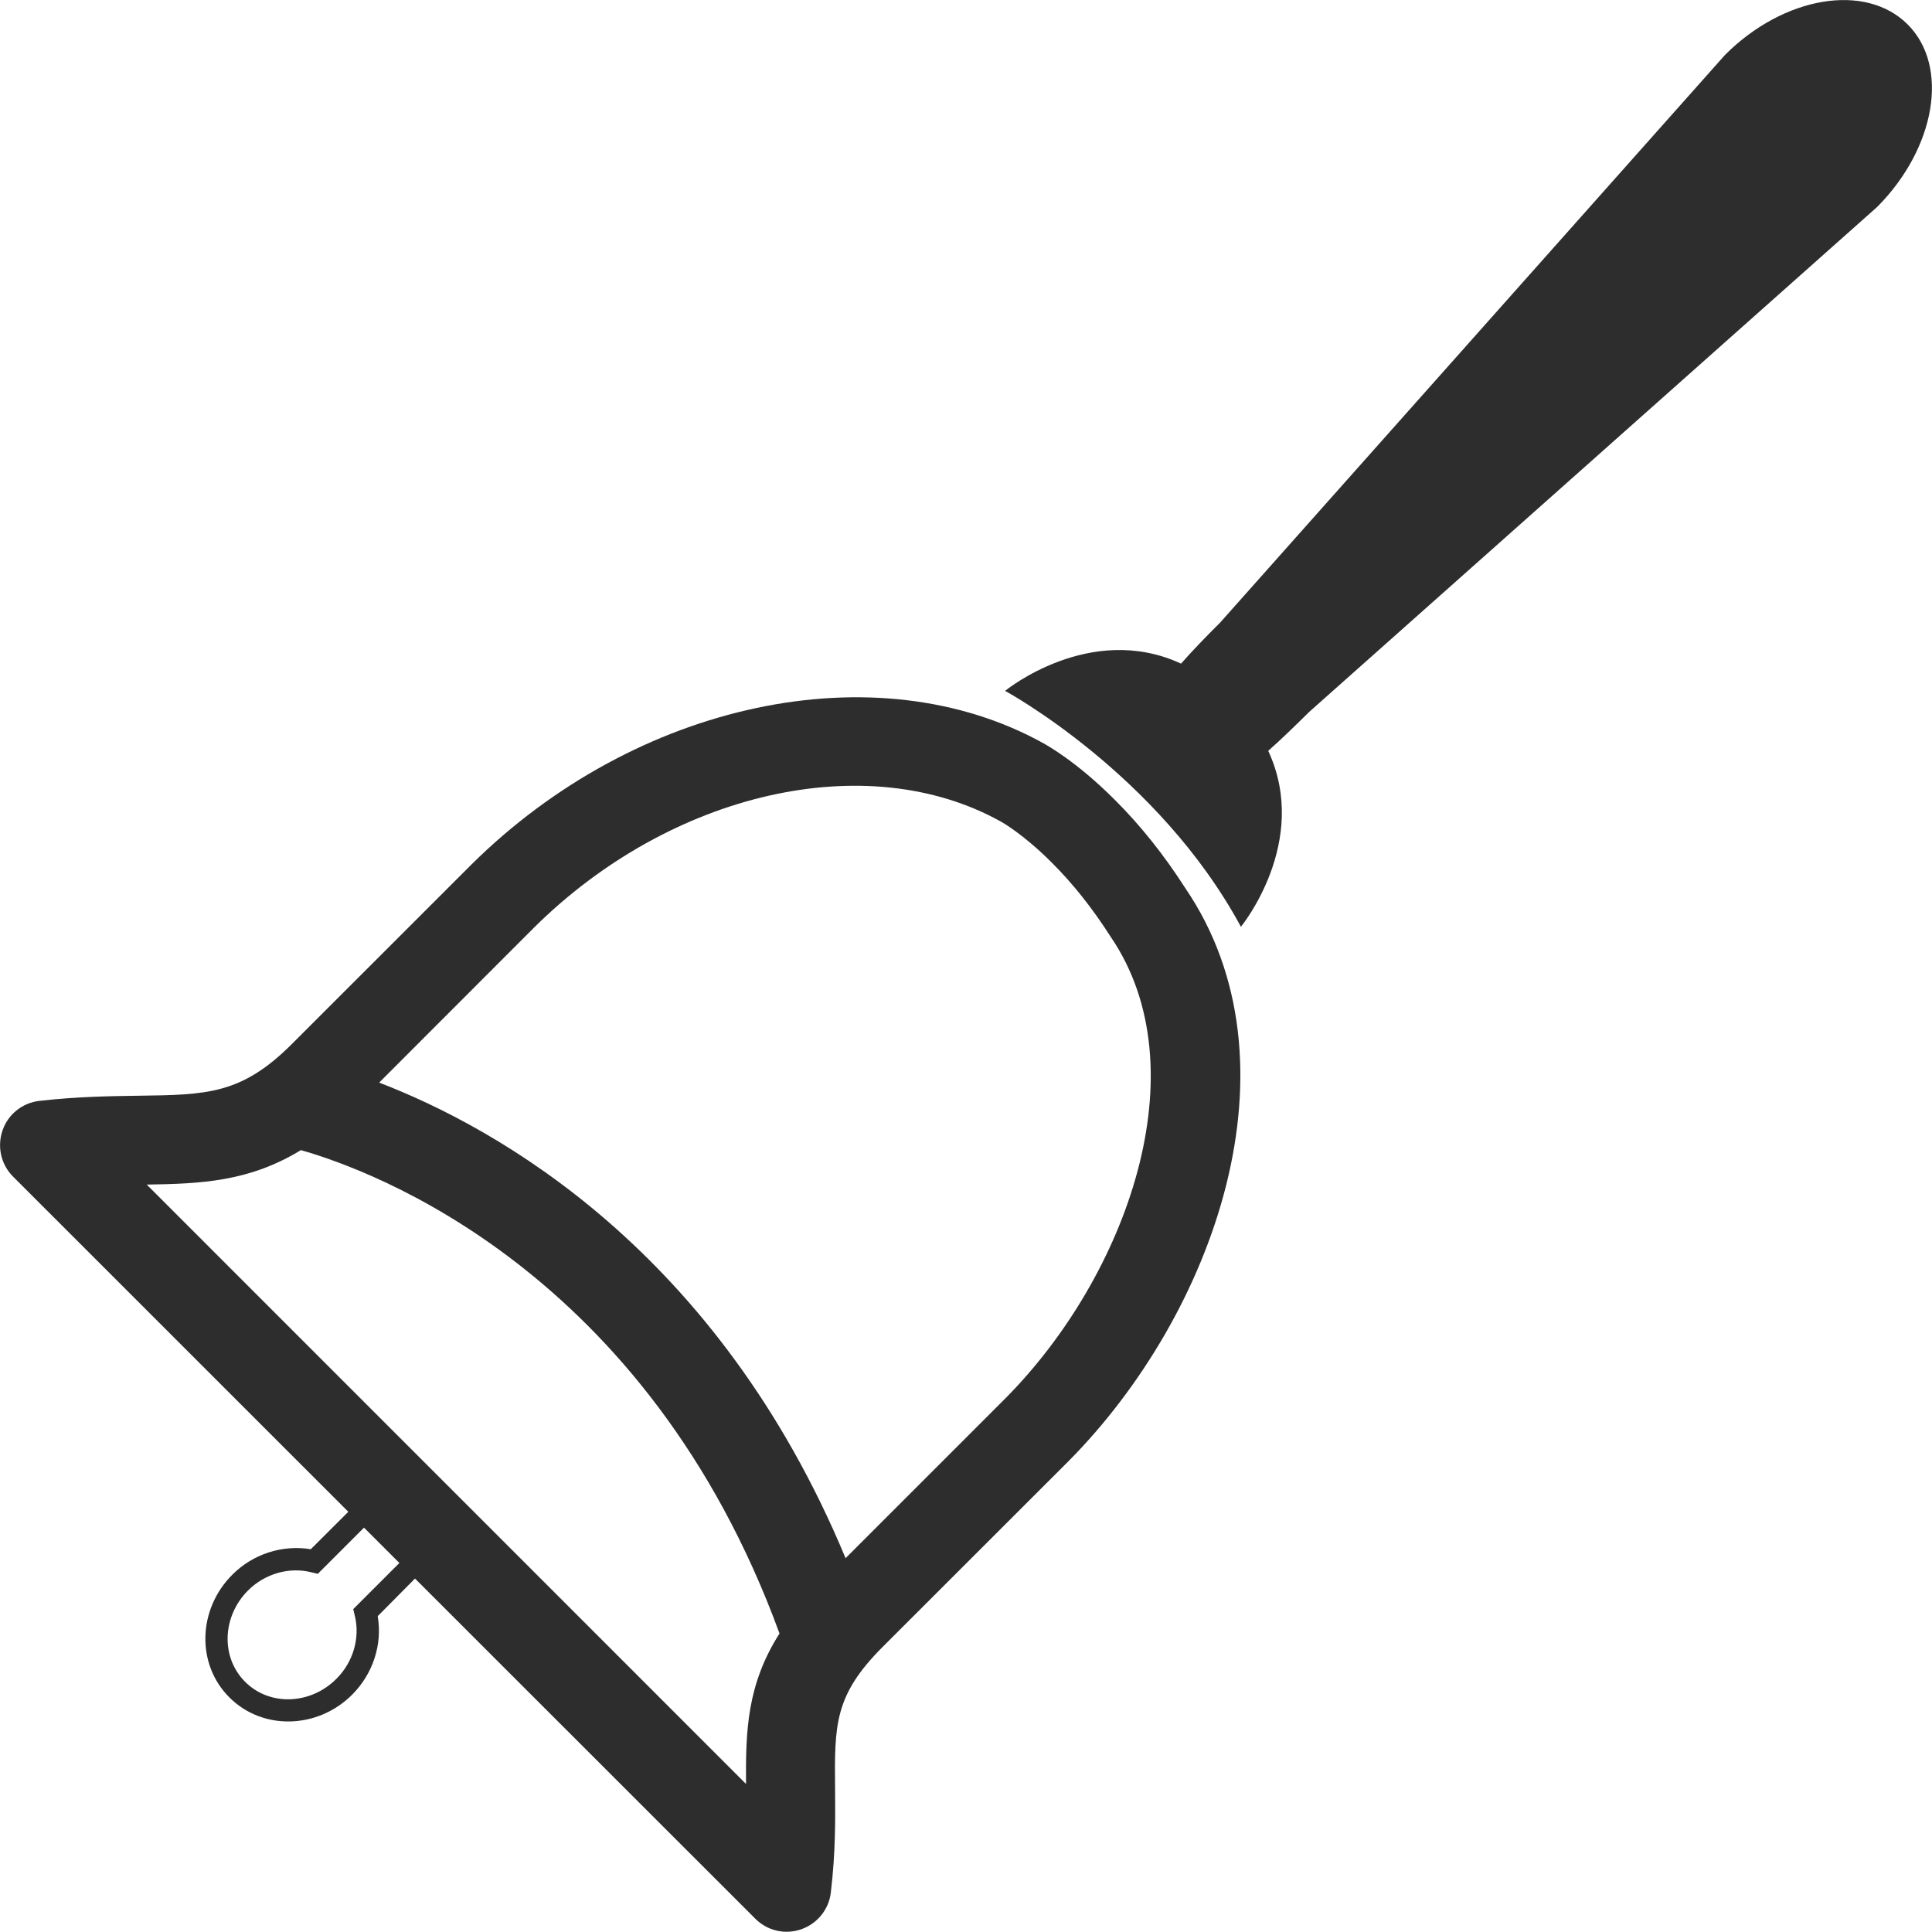
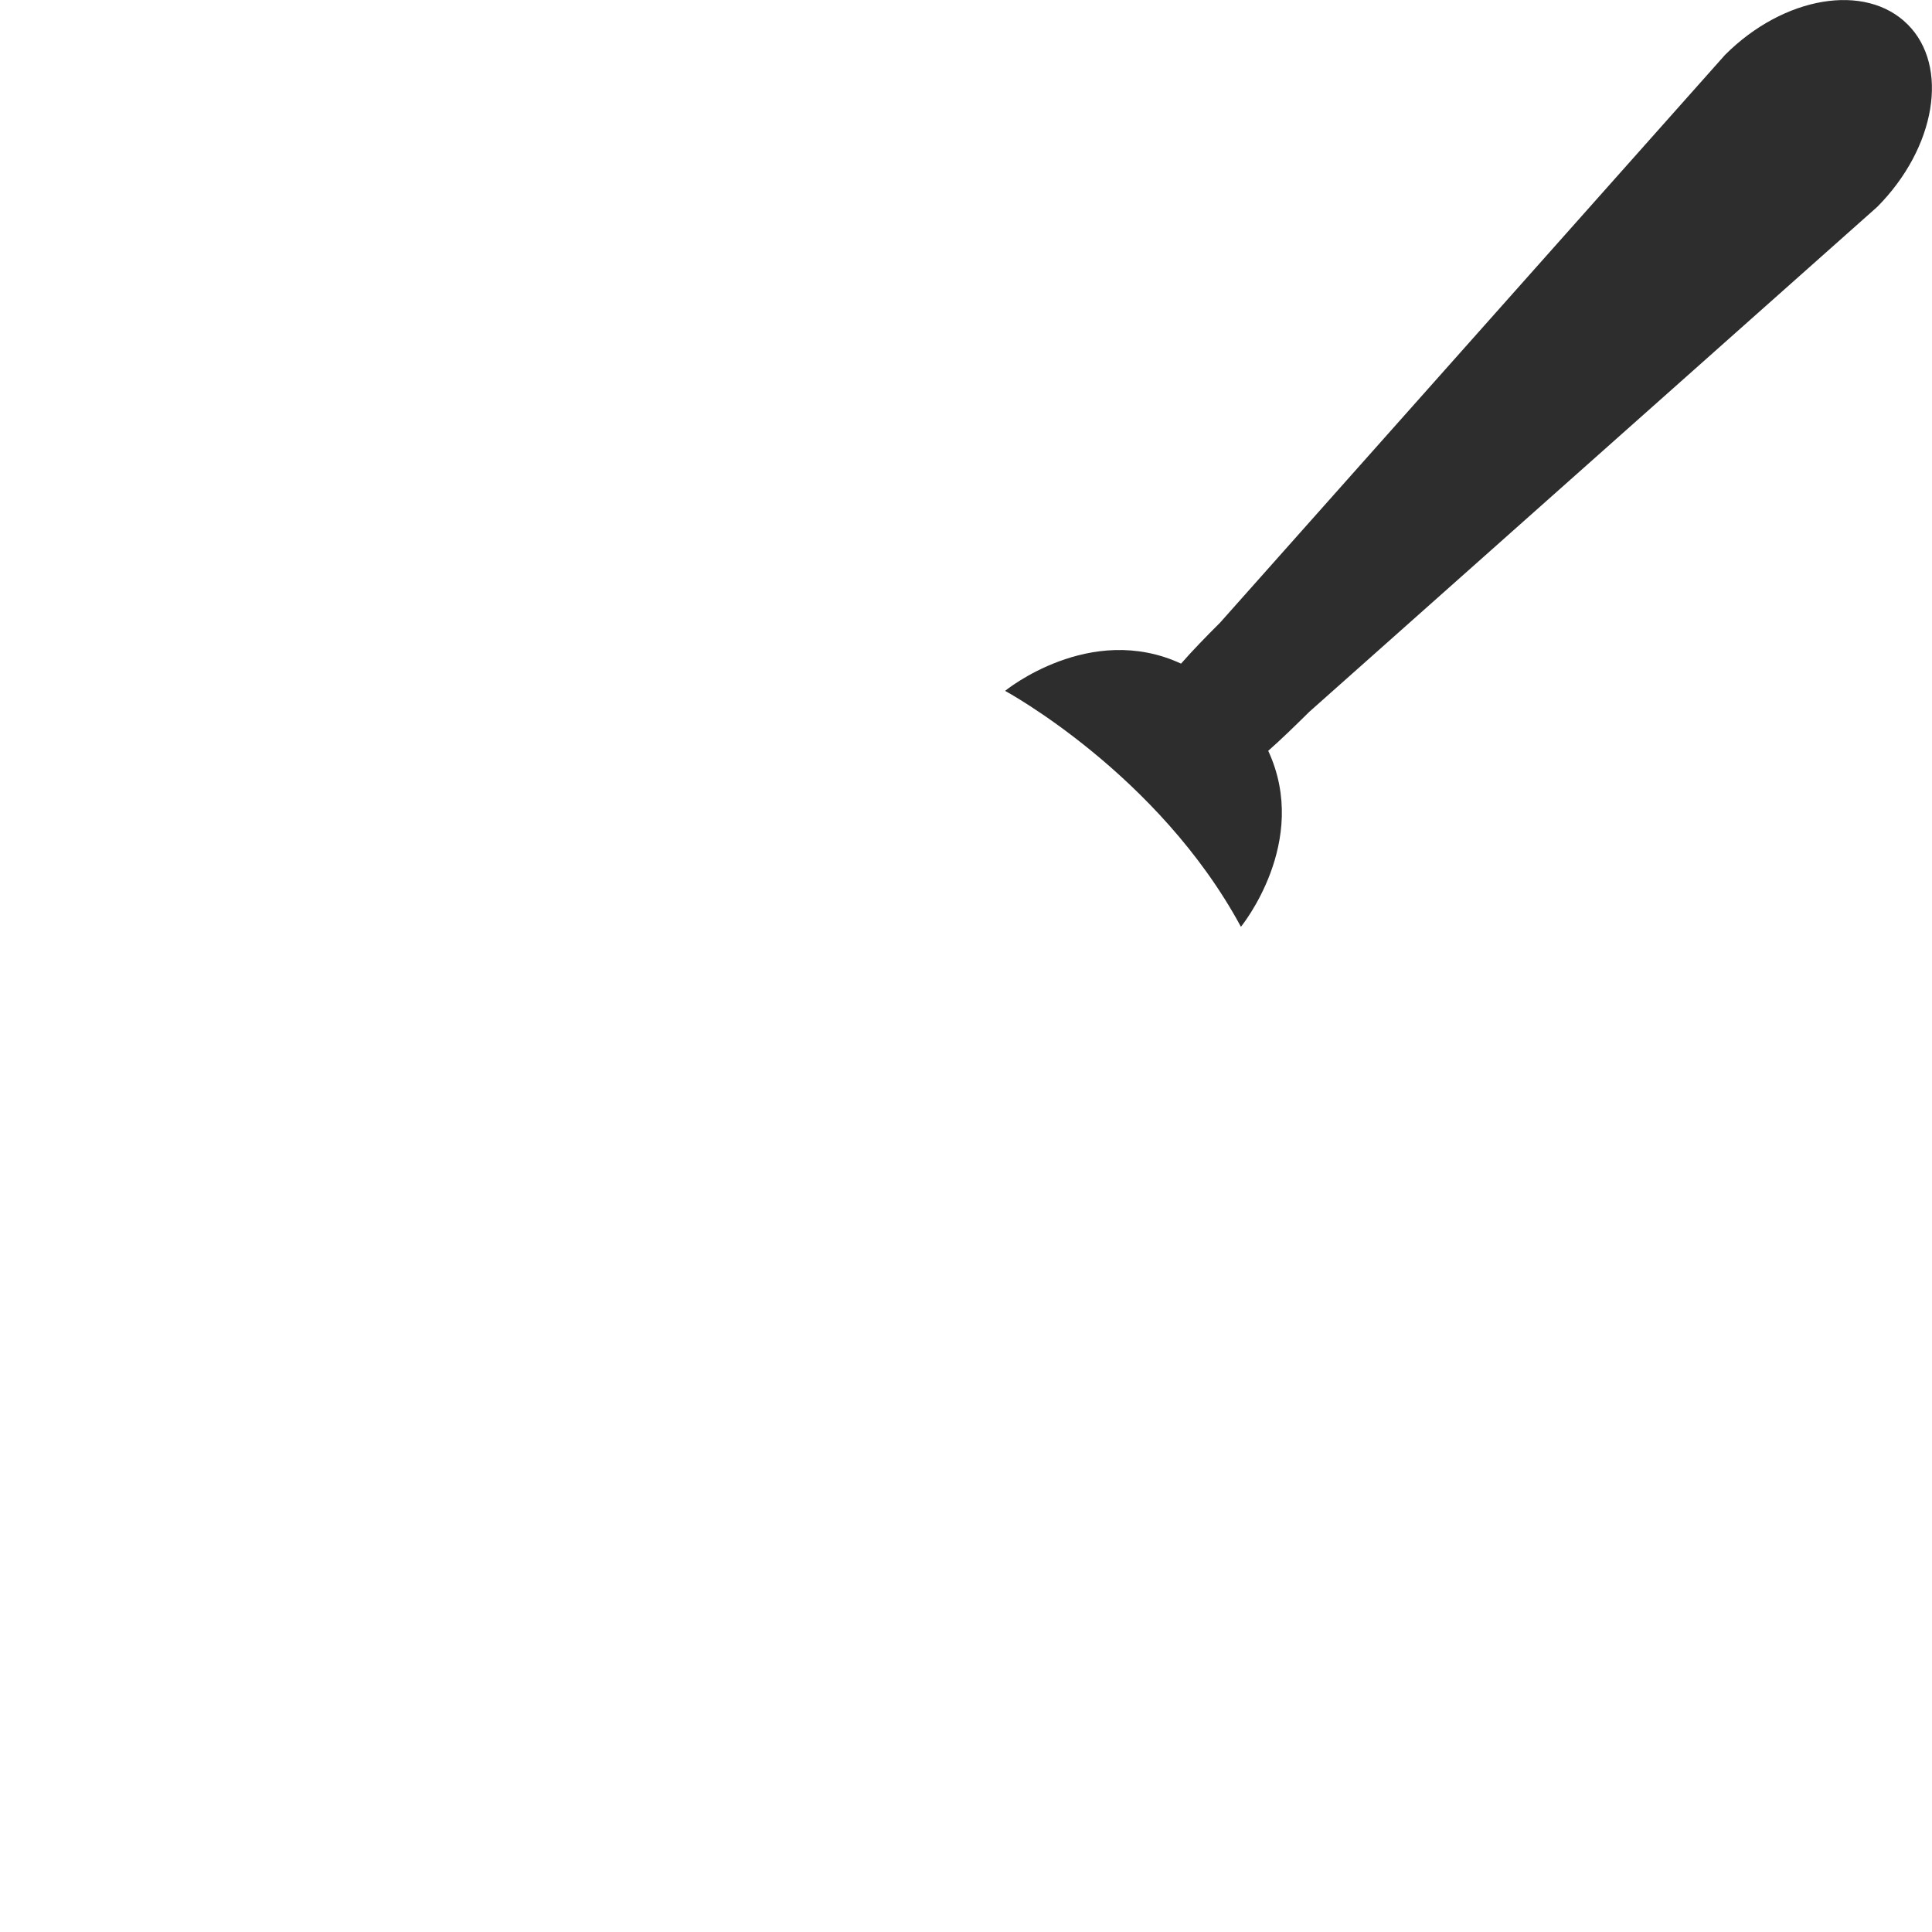
<svg xmlns="http://www.w3.org/2000/svg" version="1.1" id="Capa_1" x="0px" y="0px" width="27.811px" height="27.809px" viewBox="0 0 27.811 27.809" style="enable-background:new 0 0 27.811 27.809;" xml:space="preserve">
  <g>
-     <path style="fill:#2D2D2D;" d="M16.047,11.513c-0.555-0.557-0.989-0.791-1.022-0.811c-2.405-1.338-5.869-0.606-8.239,1.743   l-2.583,2.582c-0.727,0.728-1.225,0.733-2.216,0.746c-0.407,0.006-0.872,0.012-1.42,0.074c-0.244,0.028-0.451,0.193-0.53,0.424   c-0.081,0.233-0.023,0.492,0.15,0.665l4.827,4.826l-0.54,0.539c-0.406-0.067-0.83,0.066-1.129,0.366   c-0.5,0.499-0.521,1.292-0.042,1.768c0.476,0.476,1.268,0.458,1.767-0.041c0.3-0.301,0.437-0.725,0.367-1.129l0.537-0.542   l4.898,4.896c0.175,0.176,0.431,0.234,0.664,0.152c0.23-0.081,0.397-0.286,0.424-0.531c0.07-0.586,0.064-1.064,0.061-1.485   c-0.009-0.929-0.012-1.351,0.687-2.05l2.673-2.671c2.098-2.116,3.395-5.733,1.681-8.25C16.758,12.31,16.419,11.883,16.047,11.513z    M5.085,23.163l0.021,0.089c0.081,0.322-0.021,0.675-0.265,0.916c-0.373,0.373-0.962,0.394-1.313,0.041   c-0.352-0.351-0.332-0.94,0.043-1.315c0.242-0.241,0.593-0.343,0.915-0.26l0.089,0.021l0.665-0.665l0.509,0.509L5.085,23.163z    M10.739,25.68l-8.627-8.628c0.773-0.012,1.472-0.039,2.219-0.496c1.019,0.288,4.979,1.73,6.89,6.958   C10.747,24.258,10.734,24.933,10.739,25.68z M14.471,20.131l-2.299,2.299C10.33,18,7.148,16.233,5.458,15.584l2.229-2.231   c1.974-1.956,4.797-2.599,6.723-1.525c0.003,0.002,0.317,0.174,0.732,0.591c0.304,0.303,0.585,0.657,0.848,1.069   C17.282,15.386,16.232,18.357,14.471,20.131z" />
    <path style="fill:#2D2D2D;" d="M27.46,0.351c-0.605-0.604-1.782-0.407-2.628,0.439l-7.269,8.173   c-0.204,0.203-0.396,0.401-0.562,0.59c-1.312-0.608-2.533,0.392-2.533,0.392s2.204,1.191,3.395,3.396c0,0,1.002-1.221,0.393-2.533   c0.19-0.167,0.387-0.36,0.592-0.562l8.175-7.268C27.866,2.129,28.064,0.953,27.46,0.351z" />
  </g>
  <g>
</g>
  <g>
</g>
  <g>
</g>
  <g>
</g>
  <g>
</g>
  <g>
</g>
  <g>
</g>
  <g>
</g>
  <g>
</g>
  <g>
</g>
  <g>
</g>
  <g>
</g>
  <g>
</g>
  <g>
</g>
  <g>
</g>
</svg>